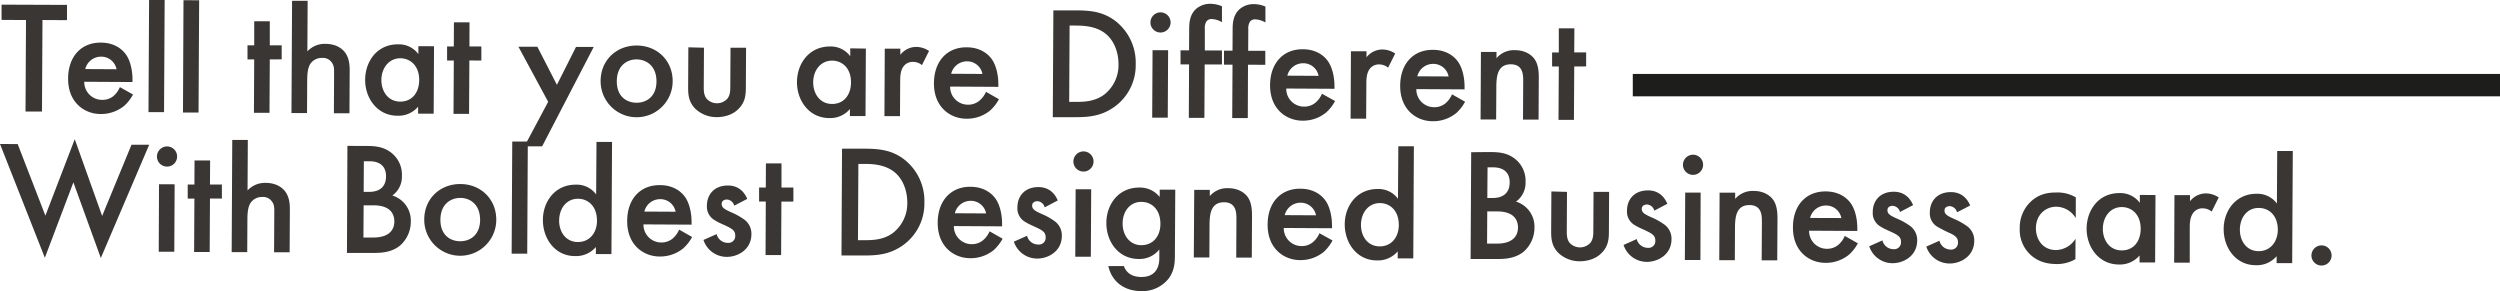
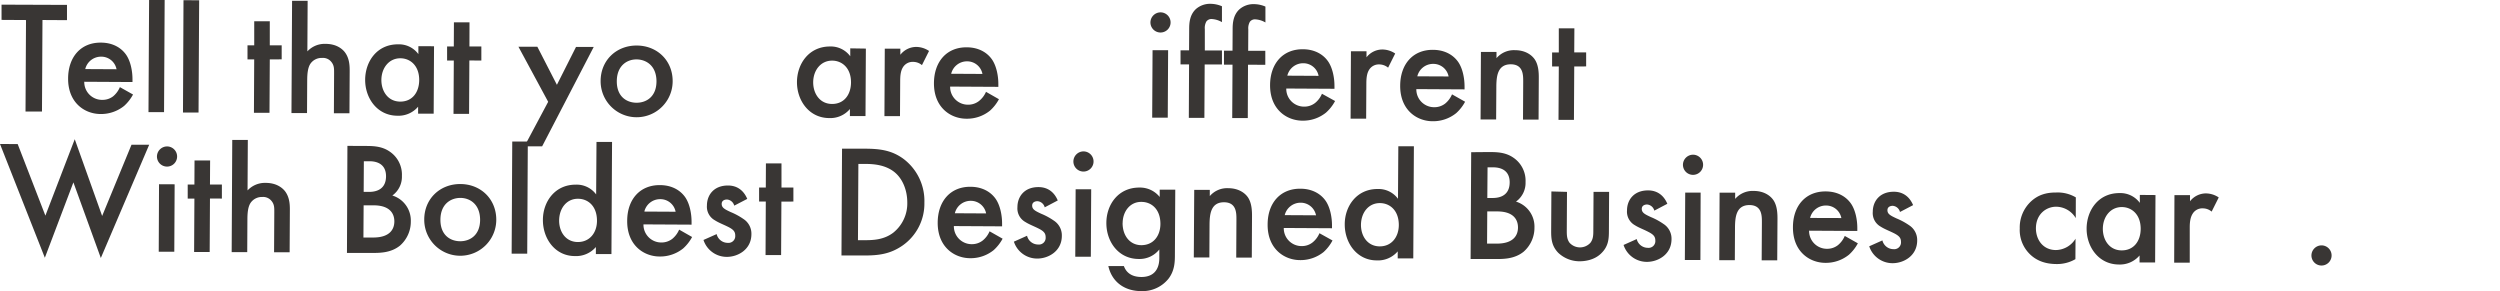
<svg xmlns="http://www.w3.org/2000/svg" viewBox="0 0 1021.81 119.01">
  <defs>
    <style>.cls-1{fill:#393634;}.cls-2{fill:#1d1d1b;}</style>
  </defs>
  <title>Teaser_Tell that you are different</title>
  <g id="Layer_2" data-name="Layer 2">
    <g id="Слой_1" data-name="Слой 1">
      <path class="cls-1" d="M17.36,8.18l-.2,37.42-6.73,0,.2-37.41-10-.06,0-6.23L27.38,2l0,6.24Z" />
      <path class="cls-1" d="M54.37,38.63a17.12,17.12,0,0,1-3.64,4.66,15,15,0,0,1-9.62,3.31c-6.37,0-13.33-4.5-13.27-14.54.05-8.85,5.25-14.69,13.36-14.64,4.93,0,8.47,2.16,10.45,5.11,1.67,2.5,2.52,6.37,2.5,10v1l-19.71-.11a7.28,7.28,0,0,0,7.38,7.4A7.14,7.14,0,0,0,46.2,39.4,9.7,9.7,0,0,0,49,35.61ZM47.63,28.3a6.34,6.34,0,0,0-6.34-5.14,6.64,6.64,0,0,0-6.45,5.07Z" />
      <path class="cls-1" d="M67.3,0l-.25,45.84-6.36,0L60.94,0Z" />
      <path class="cls-1" d="M81.4.11,81.15,46l-6.36,0L75,.08Z" />
      <path class="cls-1" d="M110.27,24.28l-.12,21.83-6.36,0,.11-21.83h-2.74l0-5.74,2.75,0,0-9.86,6.36,0,0,9.85,4.86,0,0,5.73Z" />
      <path class="cls-1" d="M119.38.32l6.36,0L125.63,21a9.6,9.6,0,0,1,7.43-3.07c5.06,0,7.41,2.66,8.15,3.78,1.74,2.57,1.72,5.62,1.71,7.68l-.09,16.9-6.36,0L136.55,30c0-1.87.08-3.3-1.22-4.81a4.32,4.32,0,0,0-3.67-1.51A5.53,5.53,0,0,0,126.91,26c-1.19,1.74-1.33,4.48-1.35,6.92l-.07,13.28-6.36,0Z" />
      <path class="cls-1" d="M177.4,18.9l-.15,27.57-6.36,0,0-2.86a10.47,10.47,0,0,1-8.38,3.69c-8.42,0-13.31-7.3-13.26-14.73s4.81-14.5,13.48-14.45a9.84,9.84,0,0,1,8.27,4l0-3.24ZM155.88,32.7c0,4.67,2.75,8.8,7.68,8.83s7.75-3.76,7.78-8.81c0-5.93-3.69-8.88-7.68-8.9C159,23.79,155.9,27.77,155.88,32.7Z" />
      <path class="cls-1" d="M191.84,24.72l-.12,21.83-6.36,0,.12-21.82-2.74,0,0-5.74,2.74,0,.05-9.86,6.37,0L191.87,19l4.87,0,0,5.74Z" />
      <path class="cls-1" d="M224.05,41.61,211.89,19.09l7.73,0,8,15.58,7.81-15.49,7.24,0L221.59,59.8l-7.24,0Z" />
      <path class="cls-1" d="M274.93,33.28a14.72,14.72,0,0,1-29.44-.16c0-8.48,6.44-14.56,14.8-14.51S275,24.8,274.93,33.28Zm-6.61,0c0-6.42-4.2-8.94-8.06-9s-8.12,2.45-8.16,8.88,4.13,8.81,8.06,8.83S268.29,39.6,268.32,33.3Z" />
-       <path class="cls-1" d="M287.73,19.5l-.09,15.84c0,1.69,0,3.49,1.16,5a5.74,5.74,0,0,0,8.48,0c1.19-1.49,1.2-3.29,1.21-5l.09-15.84,6.36,0-.09,16c0,3.24-.22,6.24-3,9-2.88,3-7.06,3.39-9,3.38a12.66,12.66,0,0,1-8.71-3.48c-2.73-2.82-2.9-5.81-2.88-9.06l.09-16Z" />
      <path class="cls-1" d="M353.9,19.86l-.15,27.57-6.37,0,0-2.87a10.47,10.47,0,0,1-8.38,3.7c-8.41,0-13.3-7.31-13.26-14.73S330.58,19,339.24,19a9.87,9.87,0,0,1,8.28,4l0-3.24ZM332.37,33.65c0,4.68,2.76,8.81,7.68,8.84s7.76-3.77,7.78-8.82c0-5.92-3.69-8.87-7.68-8.89C335.47,24.75,332.39,28.72,332.37,33.65Z" />
      <path class="cls-1" d="M361.63,19.9l6.36,0v2.49a8.29,8.29,0,0,1,6.56-3.21,9.51,9.51,0,0,1,5.17,1.65l-2.9,5.79a5.57,5.57,0,0,0-3.61-1.33,4.63,4.63,0,0,0-4.13,2.16c-1.07,1.68-1.14,3.92-1.15,5.67l-.08,14.34-6.36,0Z" />
      <path class="cls-1" d="M408.29,40.55a17.12,17.12,0,0,1-3.64,4.66A14.93,14.93,0,0,1,395,48.52c-6.36,0-13.32-4.5-13.27-14.54.05-8.85,5.26-14.69,13.36-14.64,4.93,0,8.47,2.16,10.45,5.1,1.67,2.51,2.53,6.38,2.51,10.06v1l-19.71-.11a7.28,7.28,0,0,0,7.39,7.4,7.13,7.13,0,0,0,4.37-1.47A9.67,9.67,0,0,0,403,37.53Zm-6.74-10.33a6.35,6.35,0,0,0-6.33-5.15,6.64,6.64,0,0,0-6.45,5.08Z" />
-       <path class="cls-1" d="M439.67,4.24c6.3,0,11.29.62,16.2,4.32a21.52,21.52,0,0,1,8.32,17.7A20.9,20.9,0,0,1,455.3,43.8c-5.07,3.52-9.88,4.12-16,4.09l-9,0,.24-43.65ZM437,41.64l2.81,0c3.43,0,7.79-.15,11.61-3.06a15.29,15.29,0,0,0,5.74-12.38c0-4.93-1.88-9.86-5.54-12.63s-8.34-3.1-11.65-3.12h-2.8Z" />
      <path class="cls-1" d="M474.35,5.05a4.12,4.12,0,1,1-4.14,4.09A4.15,4.15,0,0,1,474.35,5.05Zm3.09,15.48-.15,27.56-6.36,0,.15-27.56Z" />
      <path class="cls-1" d="M492.38,26.35l-.12,21.83-6.36,0L486,26.31h-3.49l0-5.74,3.49,0,.05-8.73c0-2.5.22-5.93,2.91-8.28a8.79,8.79,0,0,1,5.87-2,12.05,12.05,0,0,1,4.61,1l0,6.49a9.42,9.42,0,0,0-4.11-1.27,2.57,2.57,0,0,0-2.25,1,5.3,5.3,0,0,0-.64,3.11l0,8.73,7,0,0,5.74Z" />
      <path class="cls-1" d="M510.09,26.45,510,48.27l-6.36,0,.12-21.83-3.49,0,0-5.74,3.49,0,.05-8.73c0-2.49.22-5.92,2.91-8.28a8.75,8.75,0,0,1,5.88-2,12.13,12.13,0,0,1,4.61,1l0,6.49a9.25,9.25,0,0,0-4.11-1.27,2.57,2.57,0,0,0-2.25,1,5.38,5.38,0,0,0-.64,3.12l-.05,8.73,7,0,0,5.73Z" />
      <path class="cls-1" d="M545.68,41.29A17.12,17.12,0,0,1,542,46a14.89,14.89,0,0,1-9.62,3.32c-6.36,0-13.32-4.5-13.27-14.54.05-8.86,5.26-14.69,13.37-14.65,4.92,0,8.47,2.17,10.44,5.11,1.67,2.5,2.53,6.37,2.51,10.05v1l-19.7-.11a7.26,7.26,0,0,0,7.38,7.4,7.07,7.07,0,0,0,4.37-1.47,9.5,9.5,0,0,0,2.83-3.79ZM538.94,31a6.34,6.34,0,0,0-6.33-5.15,6.64,6.64,0,0,0-6.45,5.08Z" />
      <path class="cls-1" d="M552.16,20.94l6.36,0v2.49a8.22,8.22,0,0,1,6.56-3.2,9.53,9.53,0,0,1,5.17,1.65l-2.9,5.78a5.68,5.68,0,0,0-3.61-1.33,4.64,4.64,0,0,0-4.13,2.16c-1.07,1.68-1.14,3.92-1.15,5.67l-.08,14.34-6.36,0Z" />
      <path class="cls-1" d="M598.82,41.58a17.12,17.12,0,0,1-3.64,4.66,15,15,0,0,1-9.63,3.31c-6.35,0-13.32-4.5-13.26-14.54.05-8.85,5.25-14.68,13.36-14.64,4.93,0,8.47,2.17,10.45,5.11,1.67,2.5,2.52,6.37,2.5,10.05v1l-19.71-.11a7.27,7.27,0,0,0,7.38,7.4,7.14,7.14,0,0,0,4.38-1.47,9.7,9.7,0,0,0,2.82-3.79Zm-6.74-10.33a6.34,6.34,0,0,0-6.34-5.14,6.63,6.63,0,0,0-6.45,5.08Z" />
      <path class="cls-1" d="M605.29,21.22l6.36,0v2.55a9.37,9.37,0,0,1,7.56-3.26c4,0,6.73,1.78,8.09,3.79,1.55,2.31,1.66,5.49,1.64,7.68l-.09,16.9-6.36,0,.08-15.34c0-2.62.17-7.23-5.07-7.26-5.49,0-5.89,5-5.91,9.32l-.08,13.22-6.36,0Z" />
      <path class="cls-1" d="M643.43,27.17,643.31,49,637,49l.12-21.83h-2.74l0-5.74,2.74,0,0-9.86,6.37,0-.06,9.85,4.87,0,0,5.73Z" />
      <path class="cls-1" d="M7.23,58.89,18.55,88.14l12-31.24L41.75,88.27l12-29.12,7.23,0-19.77,46.3L30,74.54,18.33,105.35,0,58.85Z" />
      <path class="cls-1" d="M68.29,59.85a4.12,4.12,0,1,1-4.14,4.09A4.15,4.15,0,0,1,68.29,59.85Zm3.09,15.48-.14,27.56-6.36,0L65,75.3Z" />
      <path class="cls-1" d="M85.82,81.15,85.7,103l-6.36,0,.12-21.83H76.72l0-5.74h2.74l.05-9.85,6.37,0-.06,9.85,4.87,0,0,5.73Z" />
      <path class="cls-1" d="M94.93,57.19l6.36,0-.11,20.64a9.68,9.68,0,0,1,7.44-3.08c5,0,7.41,2.66,8.15,3.79,1.73,2.57,1.72,5.62,1.7,7.68l-.09,16.9-6.36,0,.09-16.28c0-1.87.08-3.31-1.22-4.81a4.36,4.36,0,0,0-3.67-1.52,5.59,5.59,0,0,0-4.76,2.35c-1.19,1.74-1.33,4.48-1.34,6.91l-.07,13.29-6.36,0Z" />
      <path class="cls-1" d="M148.62,59.66c3.49,0,7.3-.08,10.77,2.37a11.34,11.34,0,0,1,4.88,9.88,9.41,9.41,0,0,1-3.91,8,10.69,10.69,0,0,1,7.55,10.58,13,13,0,0,1-4.42,9.89c-3.82,3.1-8.56,3-11.68,3l-10,0L142,59.62Zm-.08,37.42,4,0c7.17,0,8.63-3.76,8.64-6.56,0-3-1.58-6.56-8.44-6.6l-4.12,0Zm.1-18.65h2c1.49,0,7.11,0,7.14-6.38,0-6-5.33-6.14-6.82-6.15h-2.25Z" />
      <path class="cls-1" d="M202.84,89.89a14.72,14.72,0,0,1-29.44-.16c0-8.48,6.44-14.56,14.8-14.51S202.88,81.41,202.84,89.89Zm-6.61,0c0-6.43-4.2-9-8.06-9s-8.12,2.45-8.16,8.88,4.13,8.81,8.06,8.83S196.19,96.21,196.23,89.92Z" />
      <path class="cls-1" d="M215.73,57.84l-.24,45.84-6.37,0,.25-45.83Z" />
      <path class="cls-1" d="M243.8,58l6.36,0-.25,45.83-6.36,0,0-2.87a10.62,10.62,0,0,1-8.57,3.7c-8.11,0-13.12-7.12-13.08-14.79,0-7.3,4.82-14.45,13.49-14.4a9.85,9.85,0,0,1,8.27,4ZM228.53,90.15c0,4.68,2.76,8.75,7.63,8.77S244,95.1,244,90.24c0-6.12-3.76-9-7.75-9C231.64,81.19,228.56,85.1,228.53,90.15Z" />
      <path class="cls-1" d="M282.88,96.87a17.12,17.12,0,0,1-3.64,4.66,15,15,0,0,1-9.62,3.31c-6.37,0-13.33-4.5-13.27-14.54,0-8.85,5.25-14.69,13.36-14.64,4.93,0,8.47,2.16,10.45,5.1,1.67,2.51,2.52,6.38,2.5,10.06v1L263,91.71a7.27,7.27,0,0,0,7.38,7.4,7.14,7.14,0,0,0,4.38-1.47,9.7,9.7,0,0,0,2.82-3.79Zm-6.74-10.33a6.34,6.34,0,0,0-6.34-5.14,6.64,6.64,0,0,0-6.45,5.07Z" />
      <path class="cls-1" d="M300.1,84.05a3.33,3.33,0,0,0-3-2.51c-.13,0-2.12,0-2.13,1.8,0,1.56,1.23,2.19,3.66,3.33a27,27,0,0,1,5.22,2.83,7.13,7.13,0,0,1,3.27,6.19c0,6.3-5.54,9.33-10.09,9.3a10,10,0,0,1-9.5-6.91l5.38-2.4a4.67,4.67,0,0,0,4.53,3.58,2.77,2.77,0,0,0,3.07-3c0-1.56-.73-2.44-2.85-3.51-1.86-.94-3.92-1.7-5.47-2.71A6.32,6.32,0,0,1,288.94,84c0-4.3,2.85-8.21,8.65-8.18,1.56,0,5.67.34,7.83,5.47Z" />
      <path class="cls-1" d="M319.38,82.41l-.12,21.83-6.36,0L313,82.38l-2.74,0,0-5.74,2.74,0,.05-9.85,6.36,0,0,9.85,4.87,0,0,5.74Z" />
      <path class="cls-1" d="M353.3,60.77c6.3,0,11.29.62,16.19,4.33a21.52,21.52,0,0,1,8.33,17.69,20.88,20.88,0,0,1-8.89,17.54c-5.07,3.53-9.88,4.13-16,4.09l-9,0,.23-43.65Zm-2.63,37.4,2.8,0c3.43,0,7.8-.15,11.62-3.06a15.3,15.3,0,0,0,5.74-12.38c0-4.92-1.88-9.86-5.54-12.62S357,67,353.64,67l-2.8,0Z" />
      <path class="cls-1" d="M409.79,97.56a17.43,17.43,0,0,1-3.64,4.66,14.93,14.93,0,0,1-9.62,3.31c-6.36,0-13.32-4.5-13.27-14.54.05-8.85,5.26-14.69,13.36-14.65,4.93,0,8.47,2.17,10.45,5.11,1.67,2.51,2.53,6.38,2.51,10.06v1l-19.71-.11a7.28,7.28,0,0,0,7.39,7.4,7.07,7.07,0,0,0,4.37-1.48,9.51,9.51,0,0,0,2.83-3.78Zm-6.74-10.33a6.35,6.35,0,0,0-6.33-5.15,6.64,6.64,0,0,0-6.45,5.08Z" />
      <path class="cls-1" d="M427,84.74a3.32,3.32,0,0,0-3-2.51c-.12,0-2.12,0-2.13,1.8,0,1.56,1.24,2.19,3.66,3.32a26.92,26.92,0,0,1,5.23,2.84A7.15,7.15,0,0,1,434,96.38c0,6.3-5.54,9.32-10.09,9.3a10,10,0,0,1-9.51-6.91l5.38-2.41a4.67,4.67,0,0,0,4.53,3.58,2.75,2.75,0,0,0,3.07-3c0-1.56-.73-2.44-2.84-3.51-1.87-.95-3.92-1.71-5.48-2.71a6.32,6.32,0,0,1-3.21-6.07c0-4.3,2.85-8.22,8.65-8.18,1.56,0,5.68.34,7.83,5.46Z" />
      <path class="cls-1" d="M442.86,61.88A4.12,4.12,0,1,1,438.72,66,4.15,4.15,0,0,1,442.86,61.88ZM446,77.36l-.15,27.56-6.36,0,.15-27.56Z" />
      <path class="cls-1" d="M474,77.51l6.36,0-.15,26.38c0,2.86,0,6.67-2.67,10.09a13.63,13.63,0,0,1-11.13,5c-6.3,0-11.83-3.31-13.41-10.24l6.36,0c.86,2.44,2.91,4.45,7.15,4.47,6.73,0,7.32-5.39,7.33-7.63l0-3.62a10.29,10.29,0,0,1-8.37,3.89c-8.42,0-13.31-7.19-13.27-14.73,0-7.36,4.76-14.51,13.55-14.46A10.3,10.3,0,0,1,474,80.51Zm-15.17,13.7c0,4.93,2.82,8.94,7.62,9,5,0,7.82-3.82,7.84-8.69,0-6.11-3.75-9-7.74-9C461.89,82.44,458.88,86.41,458.85,91.21Z" />
      <path class="cls-1" d="M488.11,77.59l6.36,0v2.56A9.31,9.31,0,0,1,502,76.92c4,0,6.73,1.78,8.09,3.78,1.54,2.32,1.65,5.5,1.64,7.68l-.09,16.9-6.36,0,.08-15.34c0-2.62.16-7.24-5.07-7.27-5.49,0-5.89,5-5.92,9.33l-.07,13.22-6.36,0Z" />
      <path class="cls-1" d="M544.63,98.29A17.12,17.12,0,0,1,541,103a15,15,0,0,1-9.63,3.31c-6.36,0-13.32-4.5-13.26-14.54,0-8.85,5.25-14.69,13.36-14.64,4.92,0,8.47,2.16,10.45,5.1,1.67,2.51,2.52,6.38,2.5,10.06v1l-19.71-.11a7.27,7.27,0,0,0,7.38,7.4,7,7,0,0,0,4.37-1.48,9.51,9.51,0,0,0,2.83-3.78ZM537.89,88a6.37,6.37,0,0,0-6.34-5.15,6.66,6.66,0,0,0-6.45,5.08Z" />
      <path class="cls-1" d="M571.53,59.77l6.36,0-.25,45.84-6.36,0,0-2.87a10.59,10.59,0,0,1-8.57,3.69c-8.1,0-13.12-7.12-13.08-14.79,0-7.29,4.82-14.44,13.49-14.39a9.84,9.84,0,0,1,8.27,4ZM556.26,91.93c0,4.68,2.76,8.74,7.63,8.77s7.81-3.82,7.84-8.69c0-6.11-3.76-9-7.75-9C559.37,83,556.29,86.88,556.26,91.93Z" />
      <path class="cls-1" d="M607.88,62.15c3.49,0,7.29-.09,10.77,2.36a11.37,11.37,0,0,1,4.88,9.89,9.41,9.41,0,0,1-3.91,8,10.69,10.69,0,0,1,7.55,10.58,13,13,0,0,1-4.42,9.89c-3.82,3.1-8.56,3-11.68,3l-10,0,.24-43.66Zm-.08,37.42,4,0c7.17,0,8.63-3.76,8.64-6.57,0-3-1.58-6.55-8.44-6.59l-4.12,0Zm.1-18.65h2c1.49,0,7.11,0,7.14-6.38,0-6-5.33-6.14-6.83-6.15H608Z" />
      <path class="cls-1" d="M640.47,78.42l-.09,15.83c0,1.69,0,3.5,1.16,5a5.75,5.75,0,0,0,8.48,0c1.19-1.49,1.21-3.3,1.21-5l.09-15.84,6.36,0-.08,16c0,3.25-.22,6.24-3,9-2.89,3-7.07,3.39-9,3.38a12.66,12.66,0,0,1-8.72-3.48c-2.72-2.82-2.9-5.81-2.88-9.06l.09-16Z" />
      <path class="cls-1" d="M676.16,86.09a3.33,3.33,0,0,0-3-2.51c-.12,0-2.12,0-2.13,1.8,0,1.56,1.24,2.19,3.66,3.32a26.92,26.92,0,0,1,5.23,2.84,7.15,7.15,0,0,1,3.27,6.19c0,6.3-5.54,9.32-10.09,9.3a10,10,0,0,1-9.51-6.91l5.38-2.41a4.67,4.67,0,0,0,4.53,3.58,2.76,2.76,0,0,0,3.07-3c0-1.56-.73-2.44-2.85-3.51-1.86-1-3.92-1.71-5.47-2.71A6.33,6.33,0,0,1,665,86c0-4.3,2.85-8.21,8.65-8.18,1.56,0,5.67.34,7.83,5.47Z" />
      <path class="cls-1" d="M692,63.23a4.12,4.12,0,1,1-4.14,4.09A4.15,4.15,0,0,1,692,63.23Zm3.09,15.48L695,106.28l-6.36,0,.15-27.56Z" />
      <path class="cls-1" d="M702.84,78.75l6.36,0,0,2.55a9.4,9.4,0,0,1,7.57-3.26c4,0,6.72,1.78,8.08,3.79,1.55,2.31,1.66,5.49,1.65,7.67l-.1,16.91-6.36,0,.09-15.34c0-2.62.16-7.23-5.08-7.26-5.49,0-5.89,5-5.91,9.32l-.07,13.22-6.36,0Z" />
      <path class="cls-1" d="M759.35,99.45a17.12,17.12,0,0,1-3.64,4.66,15,15,0,0,1-9.62,3.32c-6.36,0-13.32-4.5-13.27-14.54,0-8.86,5.26-14.69,13.36-14.65,4.93,0,8.47,2.17,10.45,5.11,1.67,2.5,2.53,6.37,2.5,10.05v1l-19.71-.11a7.28,7.28,0,0,0,7.38,7.4,7.07,7.07,0,0,0,4.38-1.47A9.78,9.78,0,0,0,754,96.43Zm-6.74-10.33A6.34,6.34,0,0,0,746.28,84a6.62,6.62,0,0,0-6.45,5.08Z" />
      <path class="cls-1" d="M776.57,86.64a3.33,3.33,0,0,0-3-2.52c-.12,0-2.12,0-2.13,1.8,0,1.56,1.24,2.19,3.66,3.33a27.39,27.39,0,0,1,5.23,2.83,7.16,7.16,0,0,1,3.27,6.19c0,6.3-5.54,9.33-10.09,9.3a10,10,0,0,1-9.51-6.91l5.38-2.4a4.68,4.68,0,0,0,4.53,3.58,2.77,2.77,0,0,0,3.07-3c0-1.56-.73-2.43-2.85-3.51-1.86-.94-3.92-1.7-5.47-2.71a6.31,6.31,0,0,1-3.21-6.06c0-4.31,2.85-8.22,8.65-8.19,1.56,0,5.67.34,7.83,5.47Z" />
-       <path class="cls-1" d="M799.9,86.76a3.34,3.34,0,0,0-3-2.51c-.13,0-2.12,0-2.13,1.8,0,1.56,1.23,2.19,3.66,3.32a27.11,27.11,0,0,1,5.22,2.84,7.13,7.13,0,0,1,3.27,6.19c0,6.3-5.54,9.32-10.09,9.3a10,10,0,0,1-9.5-6.91l5.37-2.4A4.68,4.68,0,0,0,797.2,102a2.76,2.76,0,0,0,3.07-3c0-1.56-.74-2.44-2.85-3.51A60.64,60.64,0,0,1,792,92.77a6.32,6.32,0,0,1-3.22-6.07c0-4.3,2.86-8.21,8.66-8.18,1.56,0,5.67.34,7.82,5.47Z" />
      <path class="cls-1" d="M848.41,89.15a9.44,9.44,0,0,0-8-4.66c-4.06,0-8.25,3-8.28,8.81,0,4.8,3,8.87,8.12,8.9a9.61,9.61,0,0,0,8.07-4.63l-.05,8.35a14.84,14.84,0,0,1-7.61,2c-4.68,0-8.42-1.36-11.27-4.3a13.78,13.78,0,0,1-3.87-10.25,14.54,14.54,0,0,1,4.55-11c2.94-2.73,6.25-3.71,10.37-3.69a14.51,14.51,0,0,1,8,2Z" />
      <path class="cls-1" d="M881,79.72l-.15,27.56-6.36,0,0-2.87a10.51,10.51,0,0,1-8.38,3.7c-8.42,0-13.31-7.31-13.26-14.73s4.81-14.51,13.48-14.46a9.85,9.85,0,0,1,8.27,4l0-3.25ZM859.48,93.51c0,4.68,2.76,8.81,7.69,8.83s7.75-3.76,7.78-8.81c0-5.92-3.69-8.87-7.68-8.9C862.59,84.61,859.51,88.58,859.48,93.51Z" />
      <path class="cls-1" d="M888.75,79.76l6.36,0,0,2.5a8.27,8.27,0,0,1,6.57-3.21,9.53,9.53,0,0,1,5.17,1.65l-2.9,5.79a5.57,5.57,0,0,0-3.61-1.33,4.6,4.6,0,0,0-4.13,2.16C895.12,89,895,91.27,895,93L895,107.36l-6.36,0Z" />
-       <path class="cls-1" d="M930.75,61.72l6.37,0-.25,45.84-6.36,0v-2.87a10.55,10.55,0,0,1-8.56,3.7c-8.11,0-13.12-7.12-13.08-14.79,0-7.3,4.82-14.44,13.49-14.4a9.89,9.89,0,0,1,8.27,4ZM915.49,93.88c0,4.67,2.76,8.74,7.62,8.77S930.93,98.82,931,94c0-6.11-3.75-9-7.74-9C918.59,84.91,915.51,88.82,915.49,93.88Z" />
      <path class="cls-1" d="M948.88,100.29a4.12,4.12,0,1,1-4.14,4.1A4.15,4.15,0,0,1,948.88,100.29Z" />
-       <rect class="cls-2" x="667.36" y="30.22" width="354.45" height="9.15" />
    </g>
  </g>
</svg>